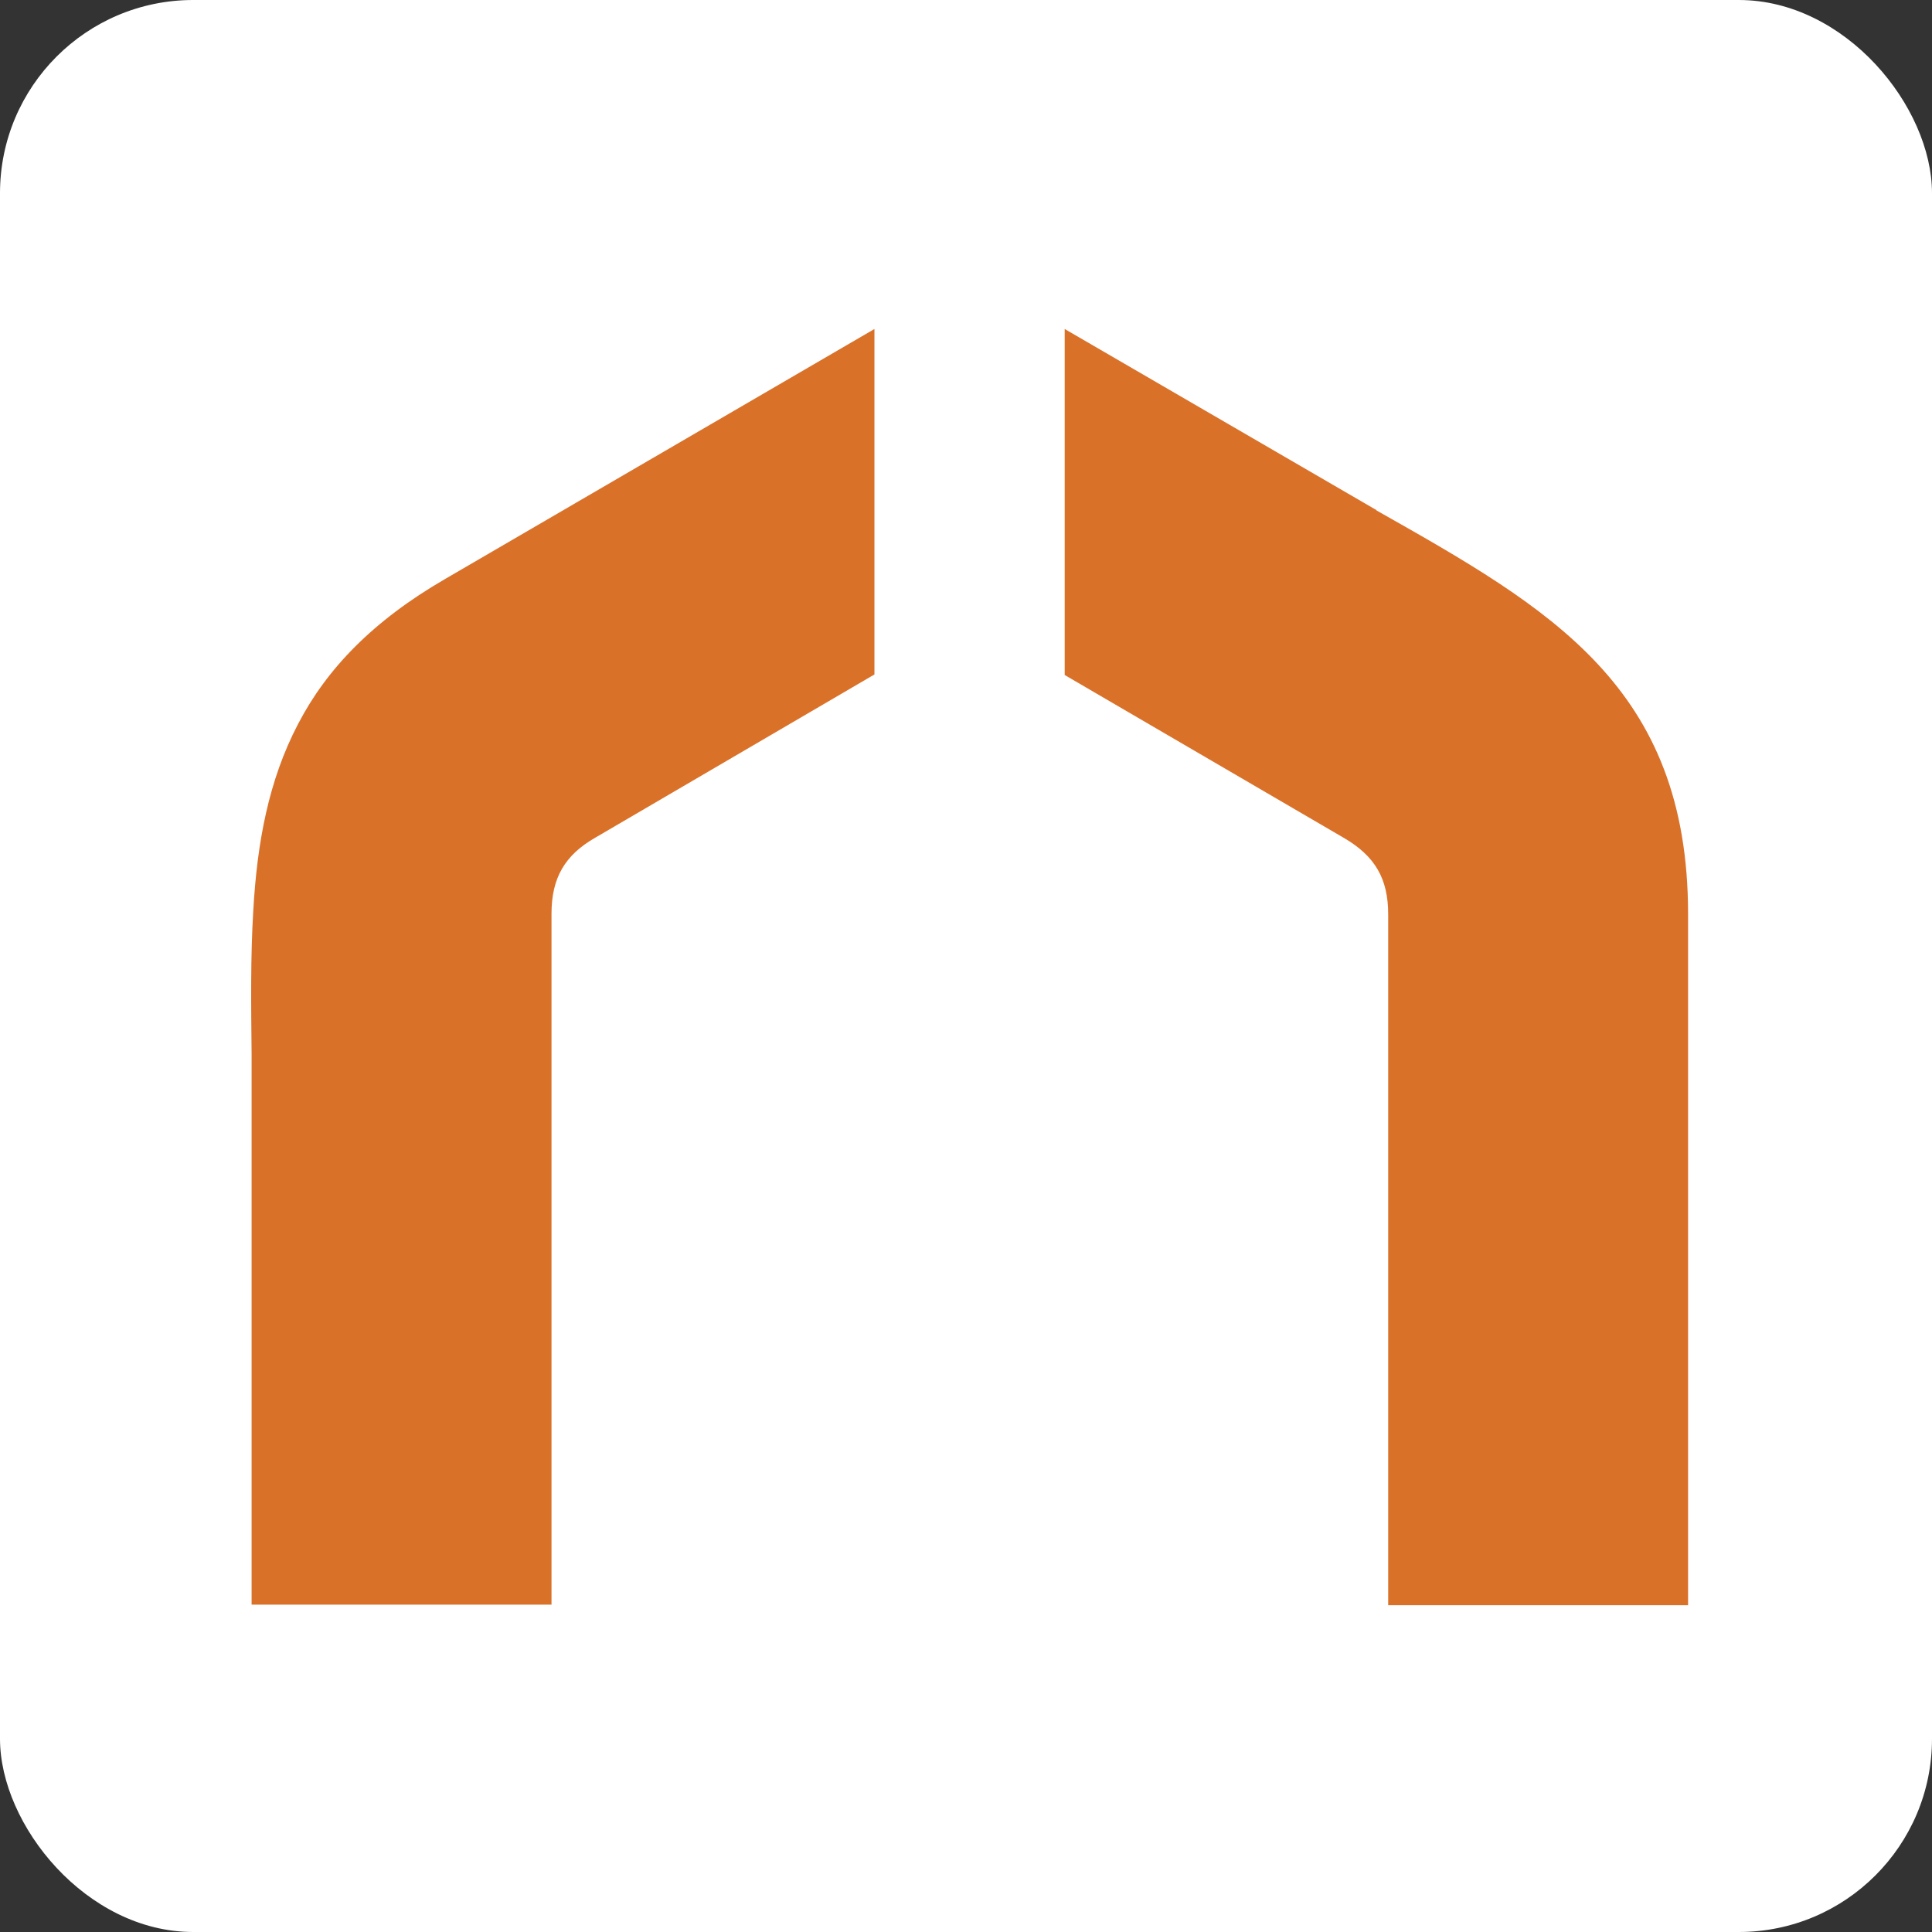
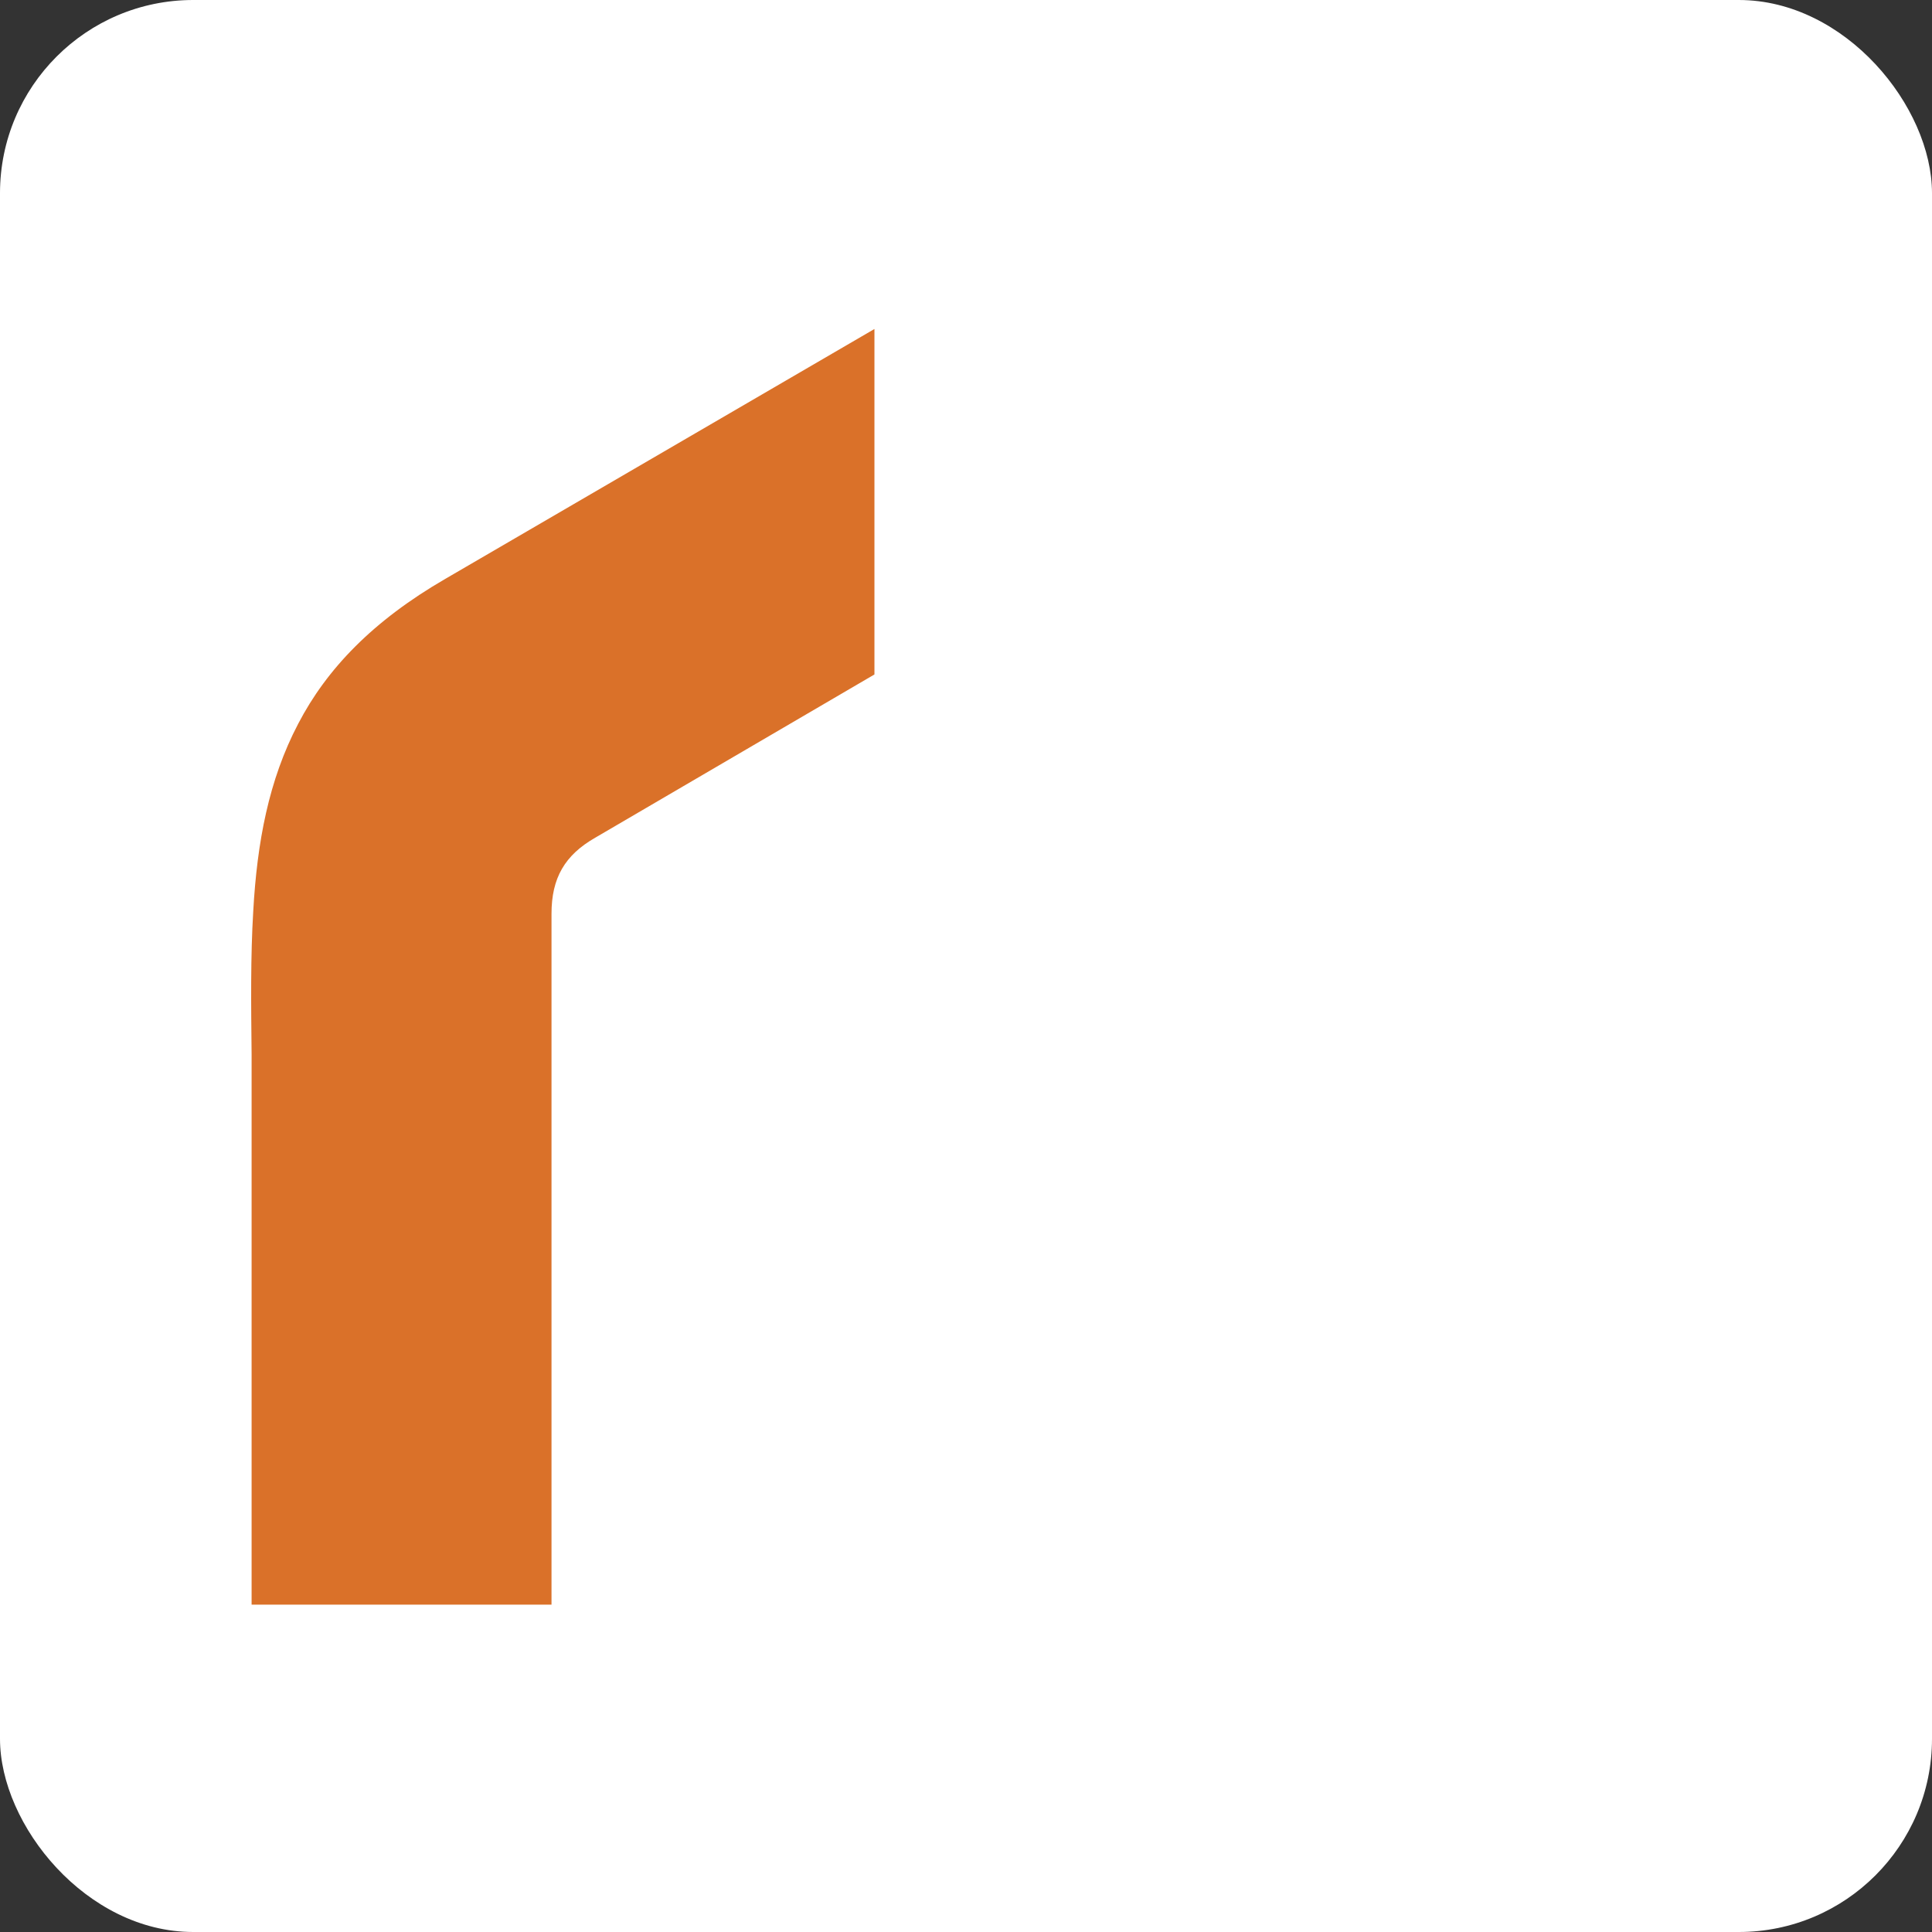
<svg xmlns="http://www.w3.org/2000/svg" width="200" height="200" viewBox="0 0 200 200" fill="none">
  <rect x="0" y="0" width="200" height="200" fill="#333333" stroke="none" />
  <rect width="200" height="200" rx="20" fill="white" />
  <path d="M90.522 34.057L46.138 59.901C38.59 64.265 33.822 69.253 30.871 74.921C27.806 80.758 26.614 87.22 26.217 94.304C25.933 99.008 25.99 103.939 26.046 109.154C26.046 111.194 26.046 113.234 26.046 115.331V166.114H57.092V94.588C57.092 90.904 58.455 88.523 61.633 86.71L90.522 69.82V34V34.057Z" fill="#DA7129" />
-   <path d="M142.512 52.817L110.217 34.057V69.877L139.163 86.766C142.342 88.637 143.704 90.96 143.704 94.644V166.171H174.75V94.644C174.75 71.067 160.504 63.019 142.455 52.817H142.512Z" fill="#DA7129" />
</svg>